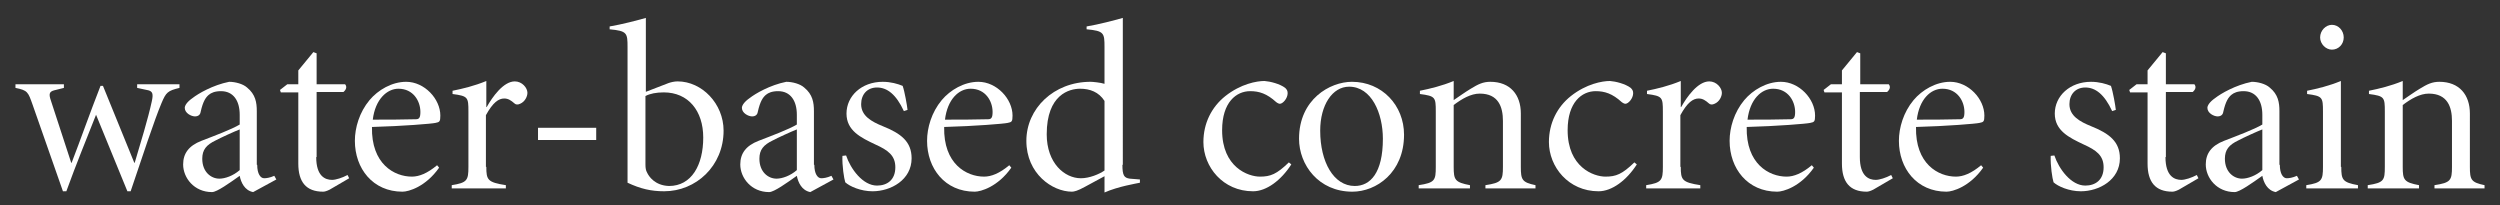
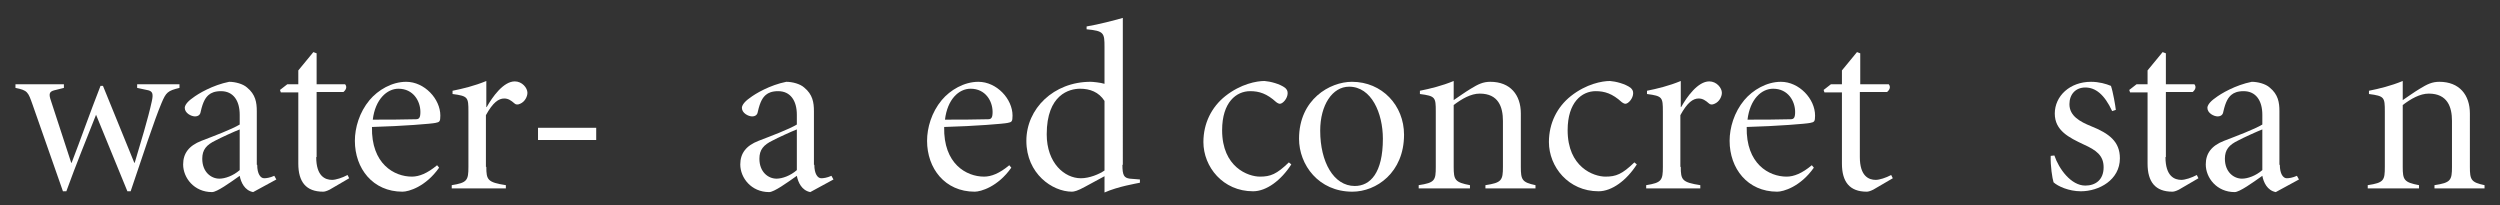
<svg xmlns="http://www.w3.org/2000/svg" version="1.1" id="_デザインこちら" x="0px" y="0px" viewBox="0 0 614.3 50.4" style="enable-background:new 0 0 614.3 50.4;" xml:space="preserve">
  <rect x="0" y="0" width="614.3" height="50.4" fill="#333333" stroke="none" />
  <style type="text/css">
	.st0{enable-background:new    ;}
	.st1{fill:#FFFFFF;}
</style>
  <g class="st0">
    <path class="st1" d="M15.5,47.1L8,25.7c-1.1-3.1-1.2-3.5-4.2-4.1v-0.9h11.9v0.9l-2.4,0.6c-1.1,0.3-1.4,0.8-0.8,2.5L17.5,40h0.1   c2.2-5.7,4.4-12,7.1-18.9h0.6L33,40h0.1c1.4-4.7,3.3-10.9,4.2-15.1c0.4-1.8,0.2-2.4-0.8-2.7l-2.8-0.6v-0.9h10.4v0.9   c-2.9,0.7-3.3,1.1-4.4,3.7c-1.7,4-4.9,13.7-7.6,21.7h-0.8l-7.7-18.8c-2.4,6.1-4.8,11.9-7.3,18.8H15.5z" />
    <path class="st1" d="M63.2,40.5c0,2.2,0.8,3.3,1.7,3.3c0.5,0,1.4-0.1,2.5-0.6l0.5,0.9l-5.7,3.1c-2.1-0.4-3-2.4-3.3-4   c-2.4,1.7-5.6,4-6.8,4c-4.4,0-7.1-3.5-7.1-6.8c0-2.7,1.4-4.6,4.5-5.8c3.1-1.2,7.4-2.8,9.4-4v-2.4c0-3.5-1.6-5.8-4.6-5.8   c-1.5,0-2.4,0.4-3,0.9c-0.7,0.6-1.4,1.5-2,4.2c-0.1,0.7-0.6,1.1-1.4,1.1c-0.9,0-2.5-0.8-2.5-2.1c0-0.6,0.6-1.5,1.9-2.4   c1.4-1.1,5-3.2,9-4c1.5,0,3.4,0.5,4.4,1.4c2.1,1.7,2.4,3.7,2.4,5.8V40.5z M58.9,31.8c-1.3,0.5-4.8,2.1-5.9,2.7   c-2.3,1.1-3.3,2.3-3.3,4.5c0,3.3,2.2,4.9,4.2,4.9c1.4,0,3.4-0.7,5-2.1V31.8z" />
  </g>
  <g class="st0">
    <path class="st1" d="M77.7,38.6c0,4.7,2.2,5.6,3.9,5.6c0.9,0,2.5-0.5,3.8-1.2l0.4,0.8l-4.8,2.8c-0.8,0.4-1.3,0.5-1.6,0.5   c-4.2,0-6.1-2.4-6.1-6.9V22.7h-4.3l-0.2-0.6l1.8-1.4h2.7v-3.4l3.7-4.5l0.8,0.3v7.6h7c0.5,0.6,0.3,1.3-0.4,1.9h-6.6V38.6z" />
  </g>
  <g class="st0">
    <path class="st1" d="M107.9,41.2c-3.3,4.7-7.5,5.9-9,5.9c-7.3,0-11.7-5.7-11.7-12.5c0-3.2,1.1-7,3.6-10c2.1-2.5,5.5-4.5,9-4.5   c4.5,0,8.4,4.2,8.4,8.3c0,1.5-0.2,1.6-1.2,1.8c-0.8,0.2-8.1,0.8-15.6,1c-0.2,9.1,5.5,12.2,9.8,12.2c1.8,0,3.8-0.8,6.2-2.8   L107.9,41.2z M91.6,29.4c3.5,0,7,0,10.6-0.1c0.8,0,1.1-0.4,1.1-1.8c0-2.6-1.7-5.7-5.4-5.7C95.1,21.8,92.2,24.4,91.6,29.4z" />
  </g>
  <g class="st0">
    <path class="st1" d="M119.5,41c0,3.2,0.3,3.8,4.8,4.5v0.8H111v-0.8c3.8-0.6,4.1-1.2,4.1-4.5V27.4c0-3.5-0.1-3.8-3.9-4.3v-0.8   c2.5-0.5,5.4-1.2,8.3-2.4v6.4h0.1c1.4-2.5,4.1-6.3,6.9-6.3c1.8,0,3.1,1.6,3.1,2.8c0,0.9-0.6,2.2-1.8,2.7c-0.6,0.3-1.1,0.2-1.4-0.1   c-0.8-0.7-1.5-1.2-2.5-1.2c-1.4,0-2.8,1-4.5,4.1V41z" />
  </g>
  <g class="st0">
    <path class="st1" d="M146.5,31.4v3h-14.3v-3H146.5z" />
-     <path class="st1" d="M158.6,22.6l5.7-2.2c0.6-0.2,1.4-0.4,2.2-0.4c6,0,11.3,5.5,11.3,12.1c0,8.7-6.8,14.9-14.6,14.9   c-3.2,0-5.8-0.6-9-2.1V11.6c0-3.5-0.1-4-4.4-4.4V6.5c3-0.5,6.8-1.5,8.9-2.1V22.6z M158.6,40.4c0,0.9,0.1,1.5,0.4,2   c0.4,0.9,1.9,3.2,5.4,3.3c5.5,0,8.4-5.1,8.4-11.9c0-6.6-3.7-11.1-9.7-11.1c-1.8,0-3.4,0.3-4.5,0.9V40.4z" />
    <path class="st1" d="M200.1,40.5c0,2.2,0.8,3.3,1.7,3.3c0.5,0,1.4-0.1,2.5-0.6l0.5,0.9l-5.7,3.1c-2.1-0.4-3-2.4-3.3-4   c-2.4,1.7-5.6,4-6.8,4c-4.4,0-7.1-3.5-7.1-6.8c0-2.7,1.4-4.6,4.5-5.8c3.1-1.2,7.4-2.8,9.4-4v-2.4c0-3.5-1.6-5.8-4.6-5.8   c-1.5,0-2.4,0.4-3,0.9c-0.7,0.6-1.4,1.5-2,4.2c-0.1,0.7-0.6,1.1-1.4,1.1c-0.9,0-2.5-0.8-2.5-2.1c0-0.6,0.6-1.5,1.9-2.4   c1.4-1.1,5-3.2,9-4c1.5,0,3.4,0.5,4.4,1.4c2.1,1.7,2.4,3.7,2.4,5.8V40.5z M195.8,31.8c-1.3,0.5-4.8,2.1-5.9,2.7   c-2.3,1.1-3.3,2.3-3.3,4.5c0,3.3,2.2,4.9,4.2,4.9c1.4,0,3.4-0.7,5-2.1V31.8z" />
-     <path class="st1" d="M222.1,27.3c-1.9-4.1-4.1-5.8-6.6-5.8c-2.4,0-3.9,1.7-3.9,4.1c0,2.9,2.6,4.3,5.3,5.4c4.5,1.8,7.1,3.8,7.1,7.9   c0,5.3-5.1,8.1-9.6,8.1c-2.9,0-5.6-1.2-6.7-2.2c-0.3-0.9-0.8-4.1-0.7-6.5l0.9-0.1c1.1,3.3,4.1,7.4,7.6,7.4c2.5,0,4.5-1.4,4.5-4.5   c0-2.9-1.8-4.2-4.9-5.6c-3.6-1.7-7.1-3.4-7.1-7.6c0-4.3,3.7-7.8,8.9-7.8c2,0,3.7,0.5,4.9,1c0.5,1.4,1.1,4.9,1.2,5.9L222.1,27.3z" />
  </g>
  <g class="st0">
    <path class="st1" d="M248.5,41.2c-3.3,4.7-7.5,5.9-9,5.9c-7.3,0-11.7-5.7-11.7-12.5c0-3.2,1.1-7,3.6-10c2.1-2.5,5.5-4.5,9-4.5   c4.5,0,8.4,4.2,8.4,8.3c0,1.5-0.2,1.6-1.2,1.8c-0.8,0.2-8.1,0.8-15.6,1c-0.2,9.1,5.5,12.2,9.8,12.2c1.8,0,3.8-0.8,6.2-2.8   L248.5,41.2z M232.2,29.4c3.5,0,7,0,10.6-0.1c0.8,0,1.1-0.4,1.1-1.8c0-2.6-1.7-5.7-5.4-5.7C235.6,21.8,232.8,24.4,232.2,29.4z" />
  </g>
  <g class="st0">
    <path class="st1" d="M275.8,40.5c0,2.6,0.4,3.2,1.8,3.4l2.5,0.2v0.8c-0.9,0.2-5.3,0.9-8.7,2.4v-4l-4.8,2.6c-1.8,1-2.7,1.2-3.2,1.2   c-4.8,0-11.2-4.4-11.2-12.5c0-7.9,6.7-14.5,15.8-14.5c0.5,0,2.5,0.2,3.4,0.5v-9c0-3.5-0.1-4-4.4-4.4V6.5c3-0.5,6.8-1.5,8.9-2.1   V40.5z M271.4,24.8c-1.4-2.2-3.6-3-6-3c-2.6,0-8.2,1.4-8.2,11.2c0,7.1,4.4,10.8,8.4,10.8c2.1,0,4.5-1,5.8-1.9V24.8z" />
  </g>
  <g class="st0">
    <path class="st1" d="M315.8,21.6c0.4,0.4,0.6,0.7,0.6,1.3c0,1.3-1.2,2.6-1.9,2.6c-0.2,0-0.5-0.1-0.9-0.4c-2.3-2.1-4.2-2.7-6.4-2.7   c-3.4,0-6.9,2.7-6.9,9.6c0,9.1,6.4,11.4,9.3,11.4c2.6,0,4.1-0.6,7.1-3.5l0.6,0.5c-2.5,3.9-6.1,6.6-9.4,6.6c-7.4,0-12.2-6-12.2-12.1   c0-4.6,2-8.6,5.4-11.3c3.8-3,7.7-3.7,9.6-3.7C312.1,20,314.5,20.6,315.8,21.6z" />
  </g>
  <g class="st0">
    <path class="st1" d="M319.2,34.1c0-9.7,7.6-14,13-14c7.4,0,12.8,5.8,12.8,13c0,9.3-6.8,14-12.7,14C324,47.1,319.2,40.5,319.2,34.1z    M324.4,32.1c0,7.7,3.3,13.6,8.5,13.6c3.8,0,6.9-3.2,6.9-11.6c0-6.3-2.8-12.8-8.3-12.8C327.4,21.3,324.4,25.8,324.4,32.1z" />
  </g>
  <g class="st0">
    <path class="st1" d="M357.2,24.6c1.2-0.8,2.7-1.9,4.2-2.8c1.8-1.1,3-1.7,4.8-1.7c4.9,0,7.5,3.2,7.5,7.8V41c0,3.2,0.3,3.8,3.6,4.5   v0.8H365v-0.8c4-0.6,4.3-1.2,4.3-4.5V29.7c0-3.4-1.1-6.7-5.7-6.7c-2.2,0-4.4,1.3-6.4,2.8V41c0,3.2,0.3,3.8,4,4.5v0.8h-12.6v-0.8   c4-0.6,4.2-1.2,4.2-4.5V27.4c0-3.5-0.1-3.8-3.9-4.3v-0.8c2.5-0.5,5.4-1.2,8.3-2.4V24.6z" />
    <path class="st1" d="M400.7,21.6c0.4,0.4,0.6,0.7,0.6,1.3c0,1.3-1.2,2.6-1.9,2.6c-0.2,0-0.5-0.1-0.9-0.4c-2.3-2.1-4.2-2.7-6.4-2.7   c-3.4,0-6.9,2.7-6.9,9.6c0,9.1,6.4,11.4,9.3,11.4c2.6,0,4.1-0.6,7.1-3.5l0.6,0.5c-2.5,3.9-6.1,6.6-9.4,6.6c-7.4,0-12.2-6-12.2-12.1   c0-4.6,2-8.6,5.4-11.3c3.8-3,7.7-3.7,9.6-3.7C397,20,399.4,20.6,400.7,21.6z" />
  </g>
  <g class="st0">
    <path class="st1" d="M413,41c0,3.2,0.3,3.8,4.8,4.5v0.8h-13.3v-0.8c3.8-0.6,4.1-1.2,4.1-4.5V27.4c0-3.5-0.1-3.8-3.9-4.3v-0.8   c2.5-0.5,5.4-1.2,8.3-2.4v6.4h0.1c1.4-2.5,4.1-6.3,6.9-6.3c1.8,0,3.1,1.6,3.1,2.8c0,0.9-0.6,2.2-1.8,2.7c-0.6,0.3-1.1,0.2-1.4-0.1   c-0.8-0.7-1.5-1.2-2.5-1.2c-1.4,0-2.8,1-4.5,4.1V41z" />
  </g>
  <g class="st0">
    <path class="st1" d="M445.7,41.2c-3.3,4.7-7.5,5.9-9,5.9c-7.3,0-11.7-5.7-11.7-12.5c0-3.2,1.1-7,3.6-10c2.1-2.5,5.5-4.5,9-4.5   c4.5,0,8.4,4.2,8.4,8.3c0,1.5-0.2,1.6-1.2,1.8c-0.8,0.2-8.1,0.8-15.6,1c-0.2,9.1,5.5,12.2,9.8,12.2c1.8,0,3.8-0.8,6.2-2.8   L445.7,41.2z M429.4,29.4c3.5,0,7,0,10.6-0.1c0.8,0,1.1-0.4,1.1-1.8c0-2.6-1.7-5.7-5.4-5.7C432.8,21.8,430,24.4,429.4,29.4z" />
  </g>
  <g class="st0">
    <path class="st1" d="M457,38.6c0,4.7,2.2,5.6,3.9,5.6c0.9,0,2.5-0.5,3.8-1.2l0.4,0.8l-4.8,2.8c-0.8,0.4-1.3,0.5-1.6,0.5   c-4.2,0-6.1-2.4-6.1-6.9V22.7h-4.3l-0.2-0.6l1.8-1.4h2.7v-3.4l3.7-4.5l0.8,0.3v7.6h7c0.5,0.6,0.3,1.3-0.4,1.9H457V38.6z" />
  </g>
  <g class="st0">
-     <path class="st1" d="M487.3,41.2c-3.3,4.7-7.5,5.9-9,5.9c-7.3,0-11.7-5.7-11.7-12.5c0-3.2,1.1-7,3.6-10c2.1-2.5,5.5-4.5,9-4.5   c4.5,0,8.4,4.2,8.4,8.3c0,1.5-0.2,1.6-1.2,1.8c-0.8,0.2-8.1,0.8-15.6,1c-0.2,9.1,5.5,12.2,9.8,12.2c1.8,0,3.8-0.8,6.2-2.8   L487.3,41.2z M471,29.4c3.5,0,7,0,10.6-0.1c0.8,0,1.1-0.4,1.1-1.8c0-2.6-1.7-5.7-5.4-5.7C474.4,21.8,471.6,24.4,471,29.4z" />
    <path class="st1" d="M519,27.3c-1.9-4.1-4.1-5.8-6.6-5.8c-2.4,0-3.9,1.7-3.9,4.1c0,2.9,2.6,4.3,5.3,5.4c4.5,1.8,7.1,3.8,7.1,7.9   c0,5.3-5.1,8.1-9.6,8.1c-2.9,0-5.6-1.2-6.7-2.2c-0.3-0.9-0.8-4.1-0.7-6.5l0.9-0.1c1.1,3.3,4.1,7.4,7.6,7.4c2.5,0,4.5-1.4,4.5-4.5   c0-2.9-1.8-4.2-4.9-5.6c-3.6-1.7-7.1-3.4-7.1-7.6c0-4.3,3.7-7.8,8.9-7.8c2,0,3.7,0.5,4.9,1c0.5,1.4,1.1,4.9,1.2,5.9L519,27.3z" />
    <path class="st1" d="M532.1,38.6c0,4.7,2.2,5.6,3.9,5.6c0.9,0,2.5-0.5,3.8-1.2l0.4,0.8l-4.8,2.8c-0.8,0.4-1.3,0.5-1.6,0.5   c-4.2,0-6.1-2.4-6.1-6.9V22.7h-4.3l-0.2-0.6l1.8-1.4h2.7v-3.4l3.7-4.5l0.8,0.3v7.6h7c0.5,0.6,0.3,1.3-0.4,1.9h-6.6V38.6z" />
    <path class="st1" d="M560.2,40.5c0,2.2,0.8,3.3,1.7,3.3c0.5,0,1.4-0.1,2.5-0.6l0.5,0.9l-5.7,3.1c-2.1-0.4-3-2.4-3.3-4   c-2.4,1.7-5.6,4-6.8,4c-4.4,0-7.1-3.5-7.1-6.8c0-2.7,1.4-4.6,4.5-5.8c3.1-1.2,7.4-2.8,9.4-4v-2.4c0-3.5-1.6-5.8-4.6-5.8   c-1.5,0-2.4,0.4-3,0.9c-0.7,0.6-1.4,1.5-2,4.2c-0.1,0.7-0.6,1.1-1.4,1.1c-0.9,0-2.5-0.8-2.5-2.1c0-0.6,0.6-1.5,1.9-2.4   c1.4-1.1,5-3.2,9-4c1.5,0,3.4,0.5,4.4,1.4c2.1,1.7,2.4,3.7,2.4,5.8V40.5z M555.9,31.8c-1.3,0.5-4.8,2.1-5.9,2.7   c-2.3,1.1-3.3,2.3-3.3,4.5c0,3.3,2.2,4.9,4.2,4.9c1.4,0,3.4-0.7,5-2.1V31.8z" />
-     <path class="st1" d="M575.3,41c0,3.2,0.3,3.8,4.1,4.5v0.8h-12.7v-0.8c3.8-0.6,4.1-1.2,4.1-4.5V27.4c0-3.5-0.1-3.8-3.9-4.3v-0.8   c2.5-0.5,5.4-1.2,8.3-2.4V41z M575.9,9.2c0,1.7-1.3,3-2.9,3c-1.5,0-2.9-1.4-2.9-3c0-1.7,1.4-3.1,2.9-3.1   C574.6,6.1,575.9,7.5,575.9,9.2z" />
    <path class="st1" d="M590.4,24.6c1.2-0.8,2.7-1.9,4.2-2.8c1.8-1.1,3-1.7,4.8-1.7c4.9,0,7.5,3.2,7.5,7.8V41c0,3.2,0.3,3.8,3.6,4.5   v0.8h-12.3v-0.8c4-0.6,4.3-1.2,4.3-4.5V29.7c0-3.4-1.1-6.7-5.7-6.7c-2.2,0-4.4,1.3-6.4,2.8V41c0,3.2,0.3,3.8,4,4.5v0.8h-12.6v-0.8   c4-0.6,4.2-1.2,4.2-4.5V27.4c0-3.5-0.1-3.8-3.9-4.3v-0.8c2.5-0.5,5.4-1.2,8.3-2.4V24.6z" />
  </g>
</svg>